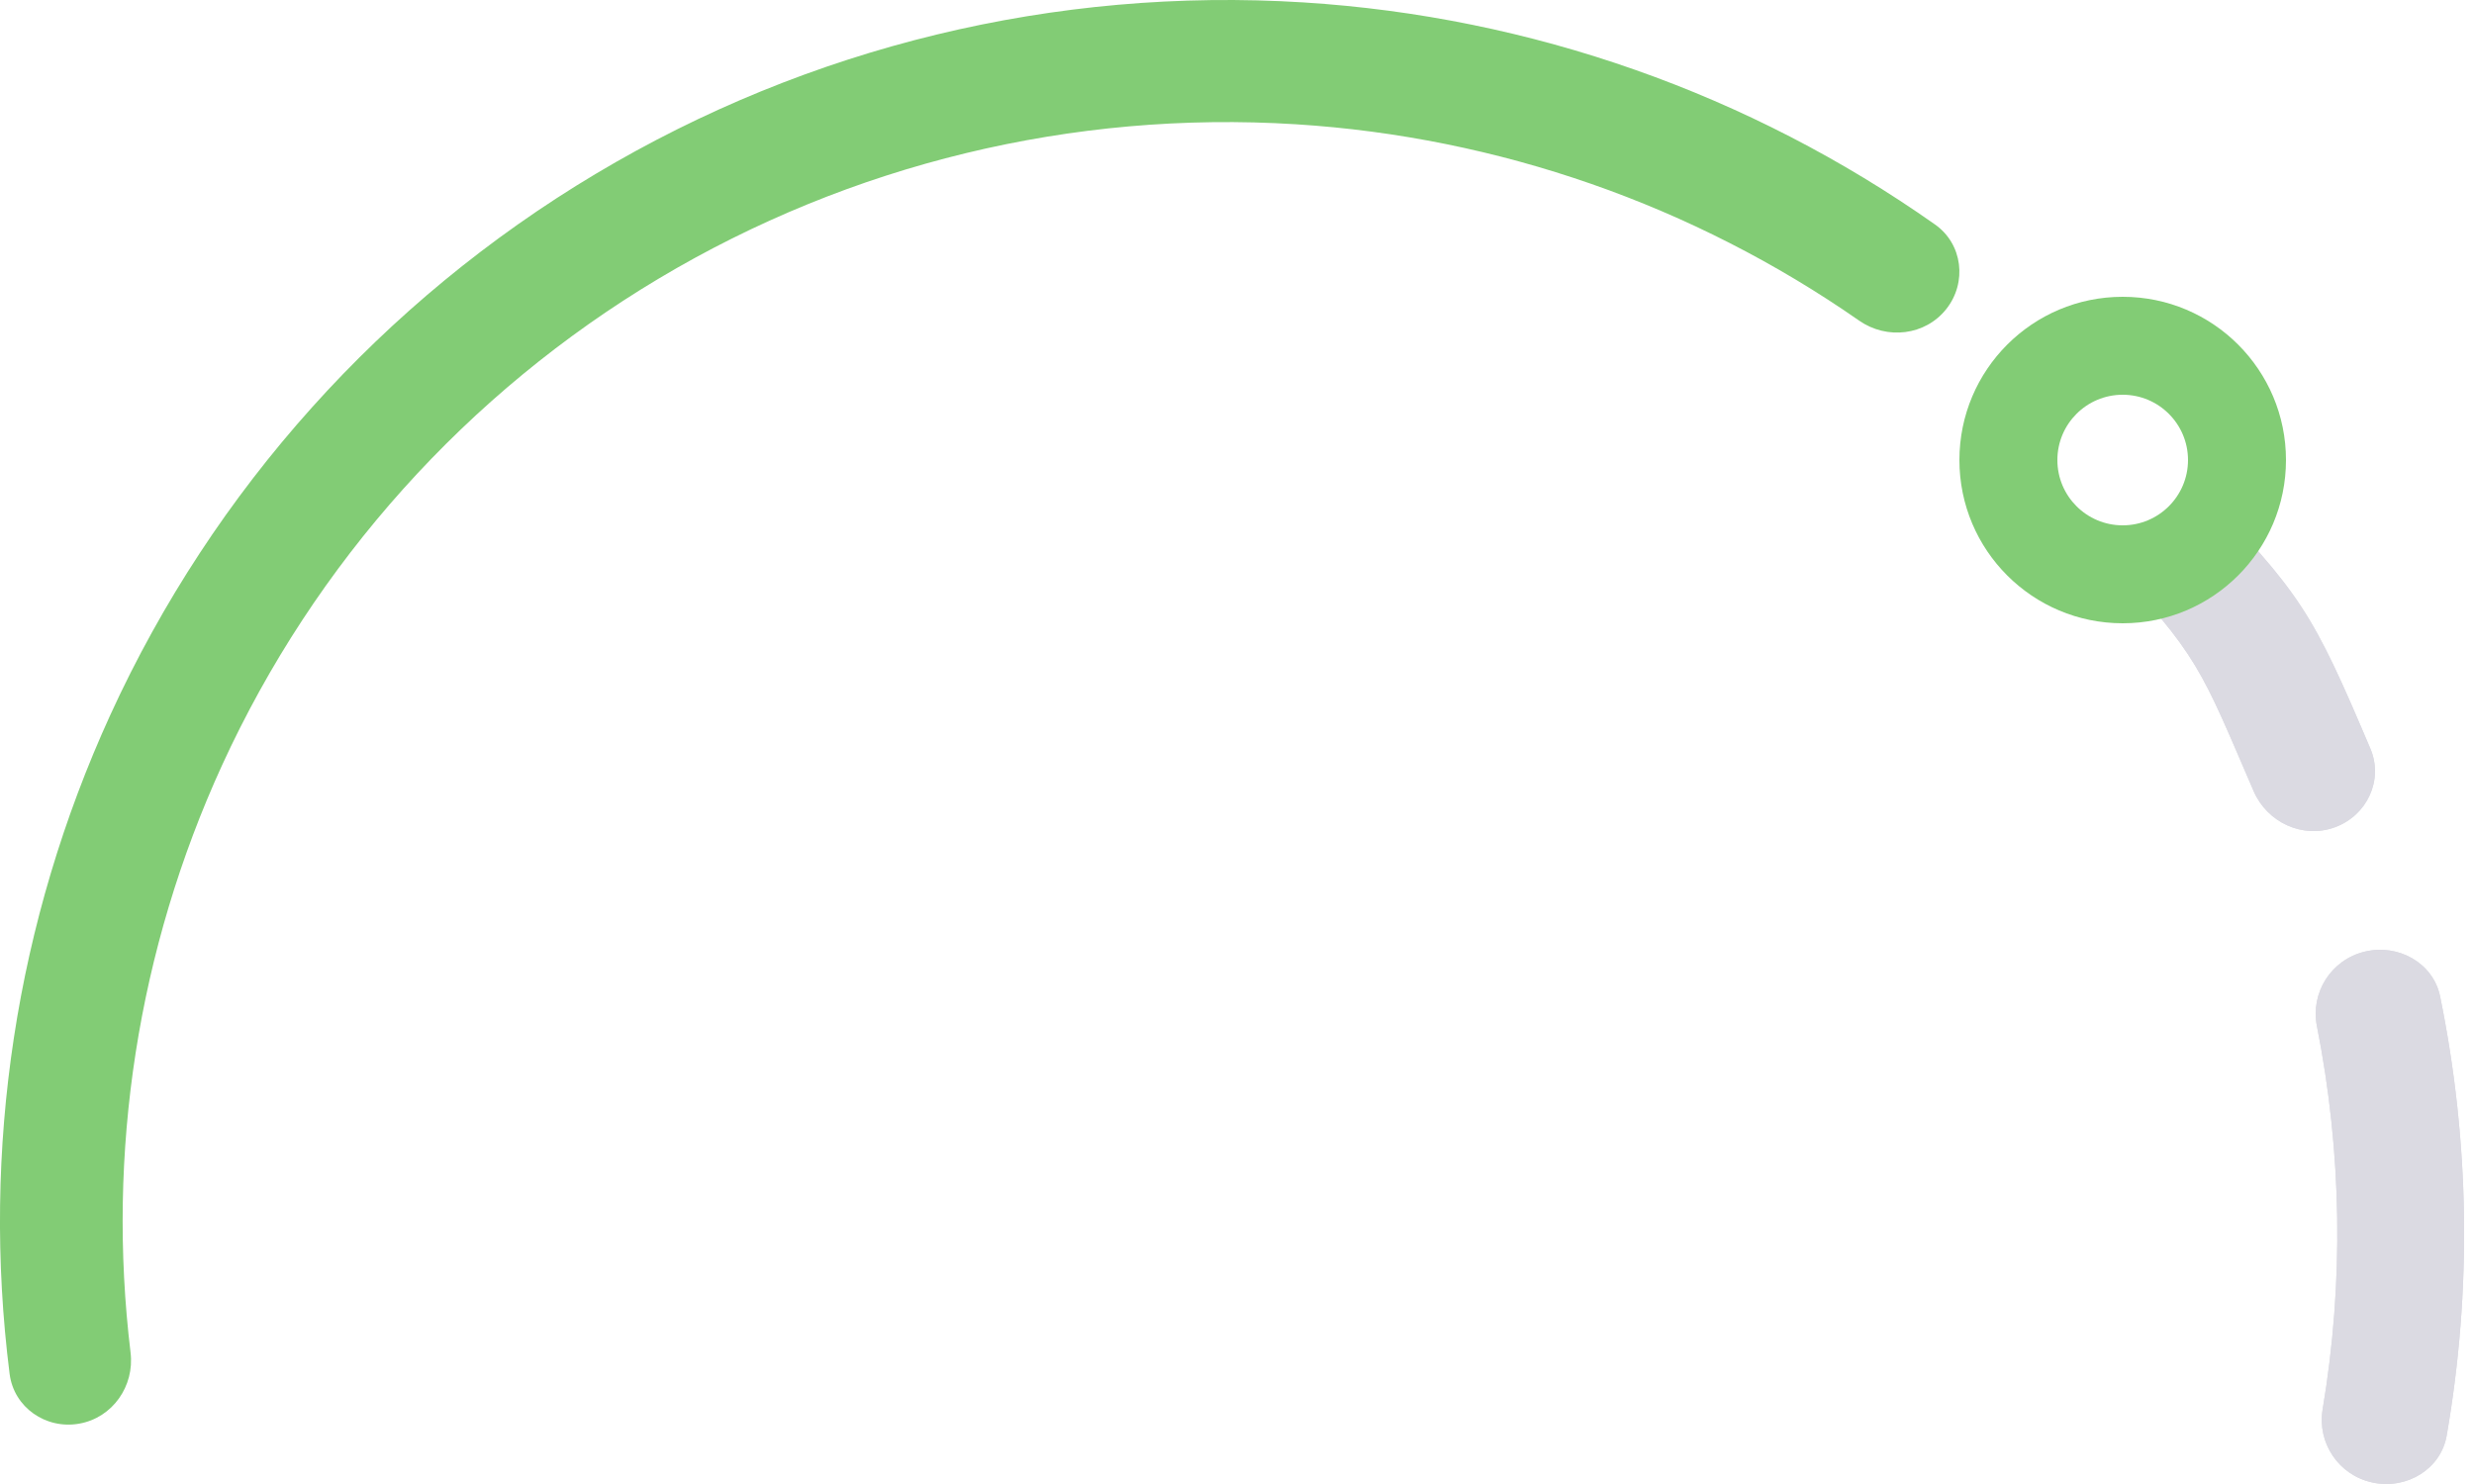
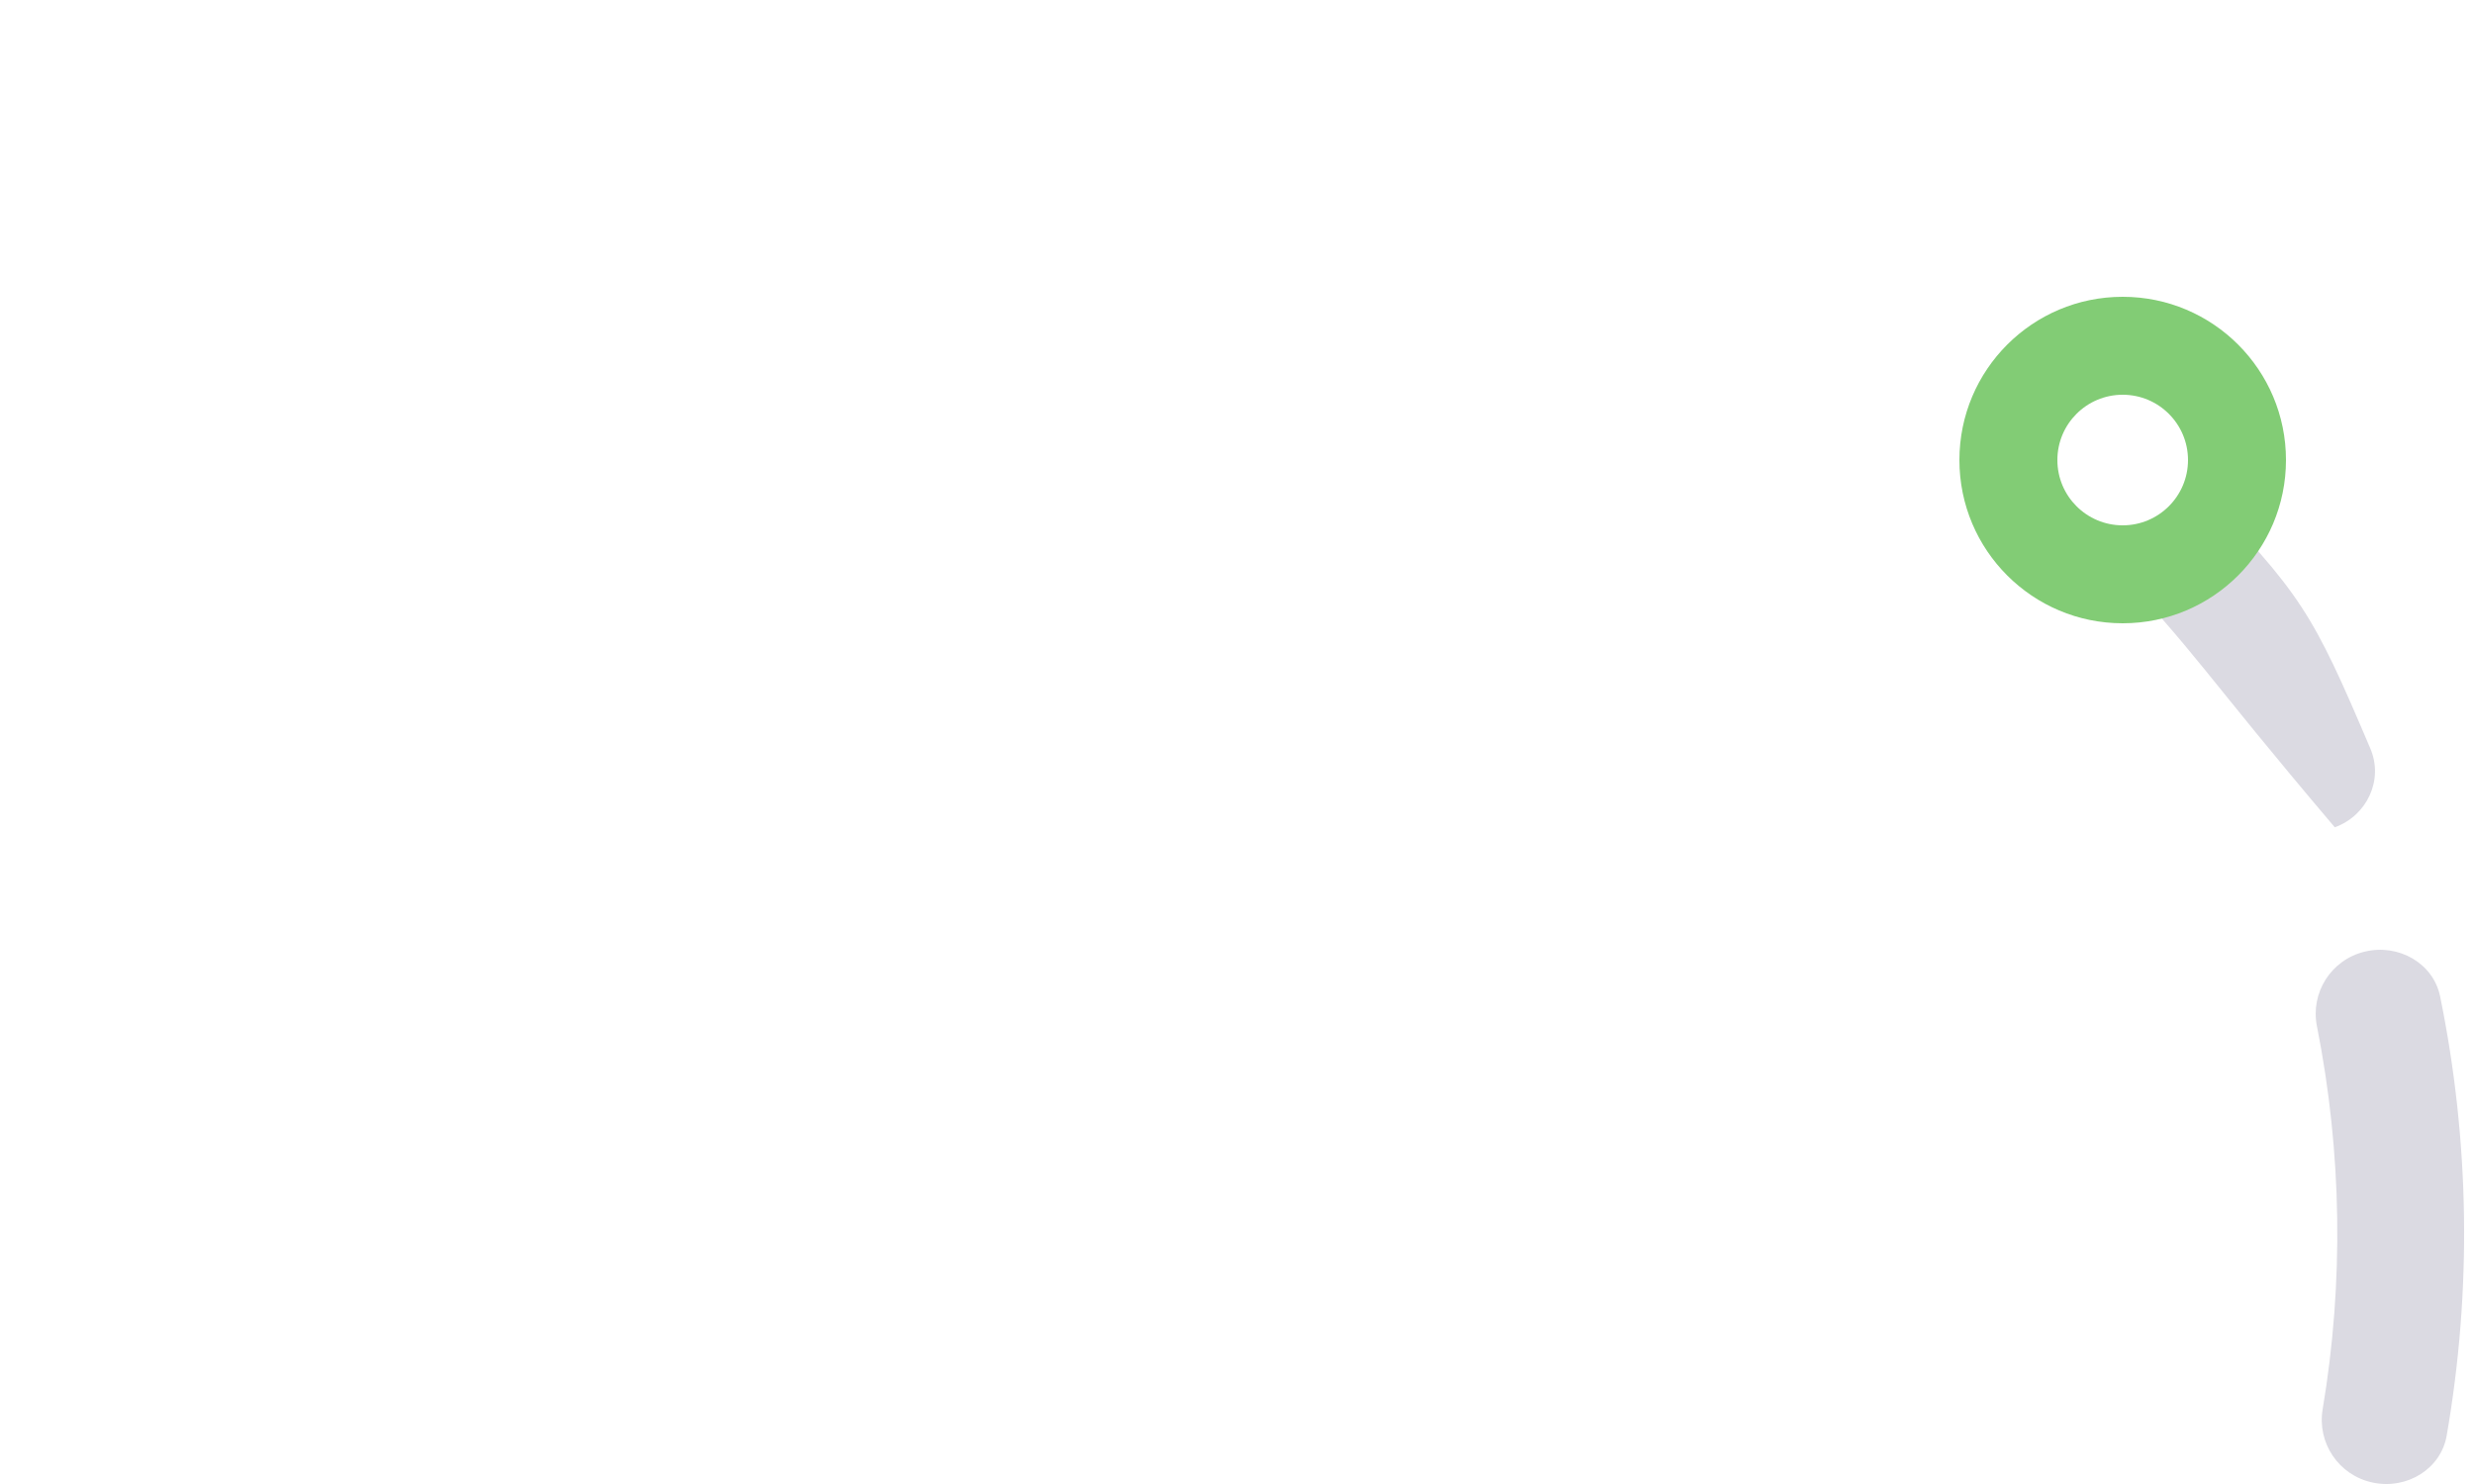
<svg xmlns="http://www.w3.org/2000/svg" width="45" height="27" viewBox="0 0 45 27" fill="none">
-   <path d="M39.689 9.447C40.117 8.995 39.527 8.388 39.959 8.836C41.868 10.814 42.058 11.131 43.115 13.62C43.358 14.192 43.054 14.839 42.468 15.052C41.882 15.265 41.237 14.963 40.991 14.392C40.042 12.193 39.995 11.921 38.339 10.186C37.91 9.735 39.532 9.827 39.959 9.376L39.689 9.447Z" fill="#DBDAE2" />
-   <path d="M39.689 9.447C40.117 8.995 39.527 8.388 39.959 8.836C41.868 10.814 42.058 11.131 43.115 13.62C43.358 14.192 43.054 14.839 42.468 15.052C41.882 15.265 41.237 14.963 40.991 14.392C40.042 12.193 39.995 11.921 38.339 10.186C37.91 9.735 39.532 9.827 39.959 9.376L39.689 9.447Z" fill="#DBDAE2" />
+   <path d="M39.689 9.447C40.117 8.995 39.527 8.388 39.959 8.836C41.868 10.814 42.058 11.131 43.115 13.62C43.358 14.192 43.054 14.839 42.468 15.052C40.042 12.193 39.995 11.921 38.339 10.186C37.91 9.735 39.532 9.827 39.959 9.376L39.689 9.447Z" fill="#DBDAE2" />
  <path d="M43.013 17.314C43.631 17.165 44.261 17.527 44.384 18.13C44.922 20.765 44.963 23.471 44.503 26.12C44.398 26.726 43.78 27.106 43.157 26.974V26.974C42.535 26.842 42.145 26.249 42.247 25.642C42.635 23.33 42.599 20.97 42.143 18.67C42.023 18.067 42.395 17.463 43.013 17.314V17.314Z" fill="#DBDAE2" />
-   <path d="M43.013 17.314C43.631 17.165 44.261 17.527 44.384 18.13C44.922 20.765 44.963 23.471 44.503 26.12C44.398 26.726 43.78 27.106 43.157 26.974V26.974C42.535 26.842 42.145 26.249 42.247 25.642C42.635 23.33 42.599 20.97 42.143 18.67C42.023 18.067 42.395 17.463 43.013 17.314V17.314Z" fill="#DBDAE2" />
-   <path d="M1.441 25.902C0.834 26.01 0.253 25.607 0.175 24.998C-0.342 20.916 0.289 16.762 2.008 13.004C3.882 8.909 6.961 5.477 10.836 3.163C14.712 0.848 19.201 -0.239 23.711 0.044C27.849 0.304 31.825 1.707 35.197 4.085C35.7 4.439 35.783 5.14 35.402 5.622V5.622C35.021 6.105 34.322 6.186 33.817 5.834C30.802 3.733 27.258 2.493 23.571 2.261C19.512 2.006 15.471 2.985 11.983 5.068C8.495 7.151 5.725 10.24 4.038 13.925C2.506 17.274 1.935 20.971 2.375 24.61C2.449 25.219 2.047 25.795 1.441 25.902V25.902Z" fill="#82CC75" />
  <path fill-rule="evenodd" clip-rule="evenodd" d="M38.61 9.558C39.266 9.558 39.798 9.026 39.798 8.37C39.798 7.714 39.266 7.182 38.61 7.182C37.953 7.182 37.422 7.714 37.422 8.37C37.422 9.026 37.953 9.558 38.61 9.558ZM38.61 11.34C40.25 11.34 41.58 10.01 41.58 8.37C41.58 6.73 40.25 5.4 38.61 5.4C36.969 5.4 35.64 6.73 35.64 8.37C35.64 10.01 36.969 11.34 38.61 11.34Z" fill="#82CC75" />
</svg>